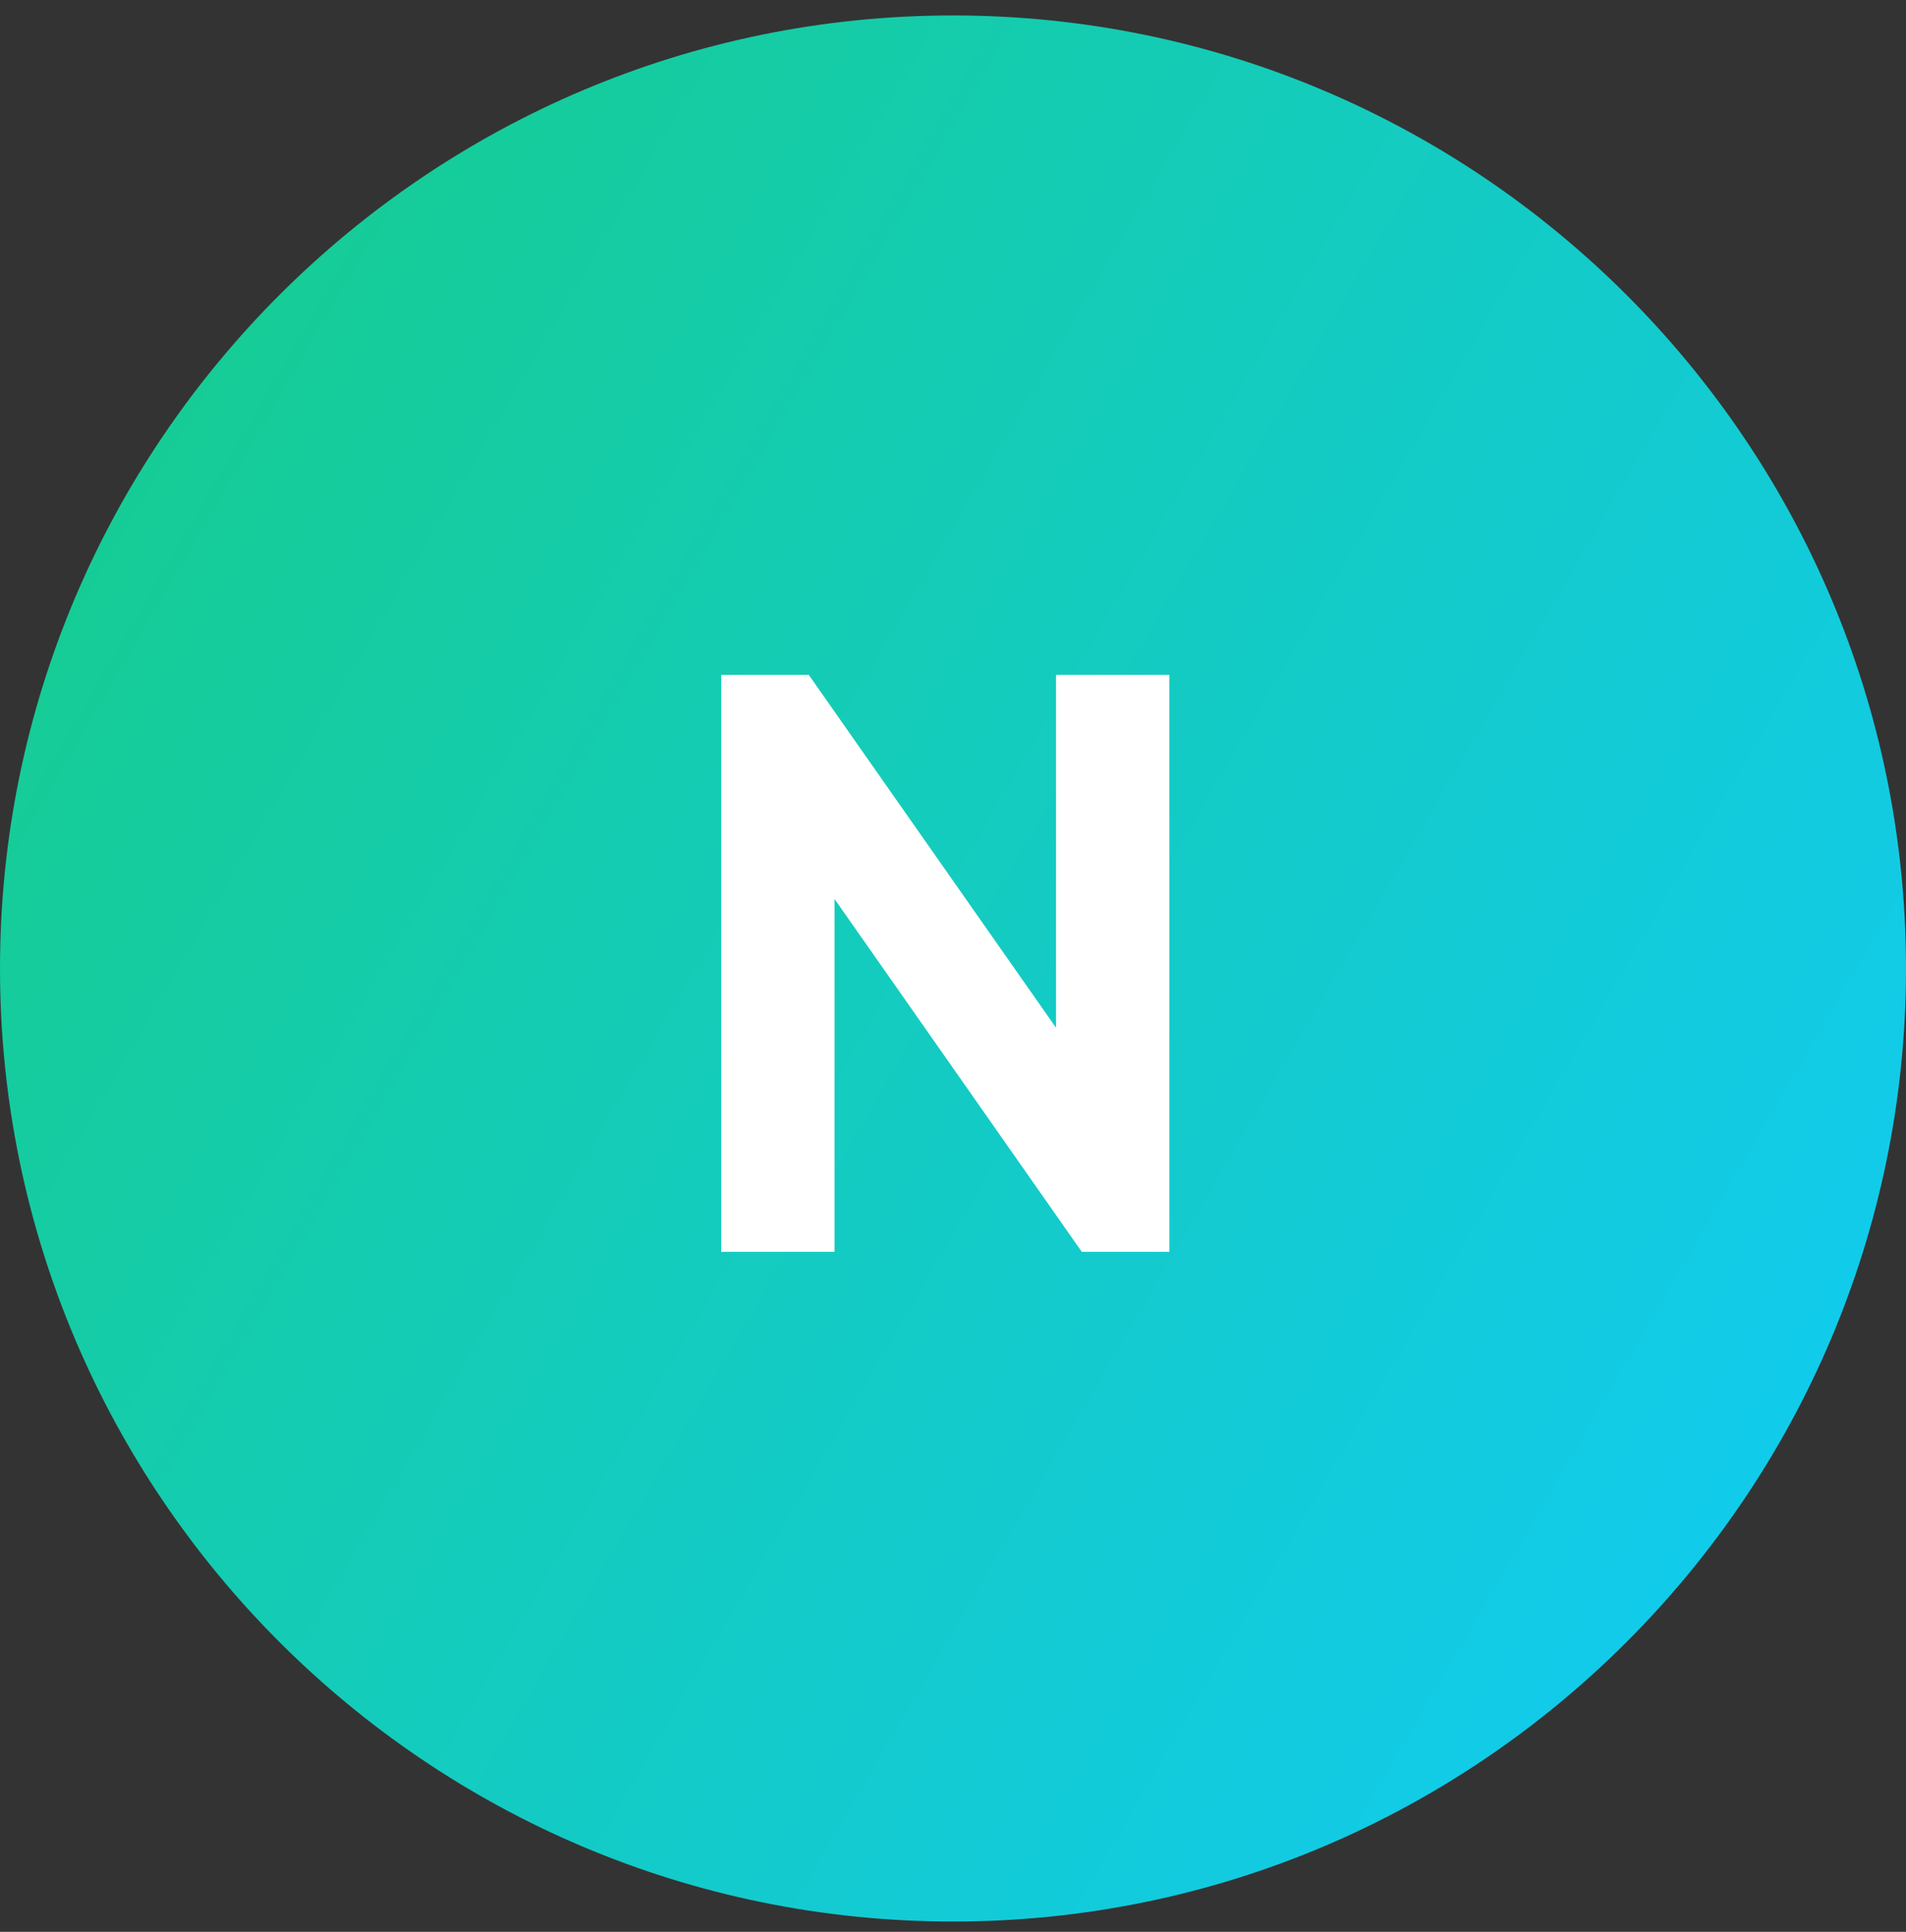
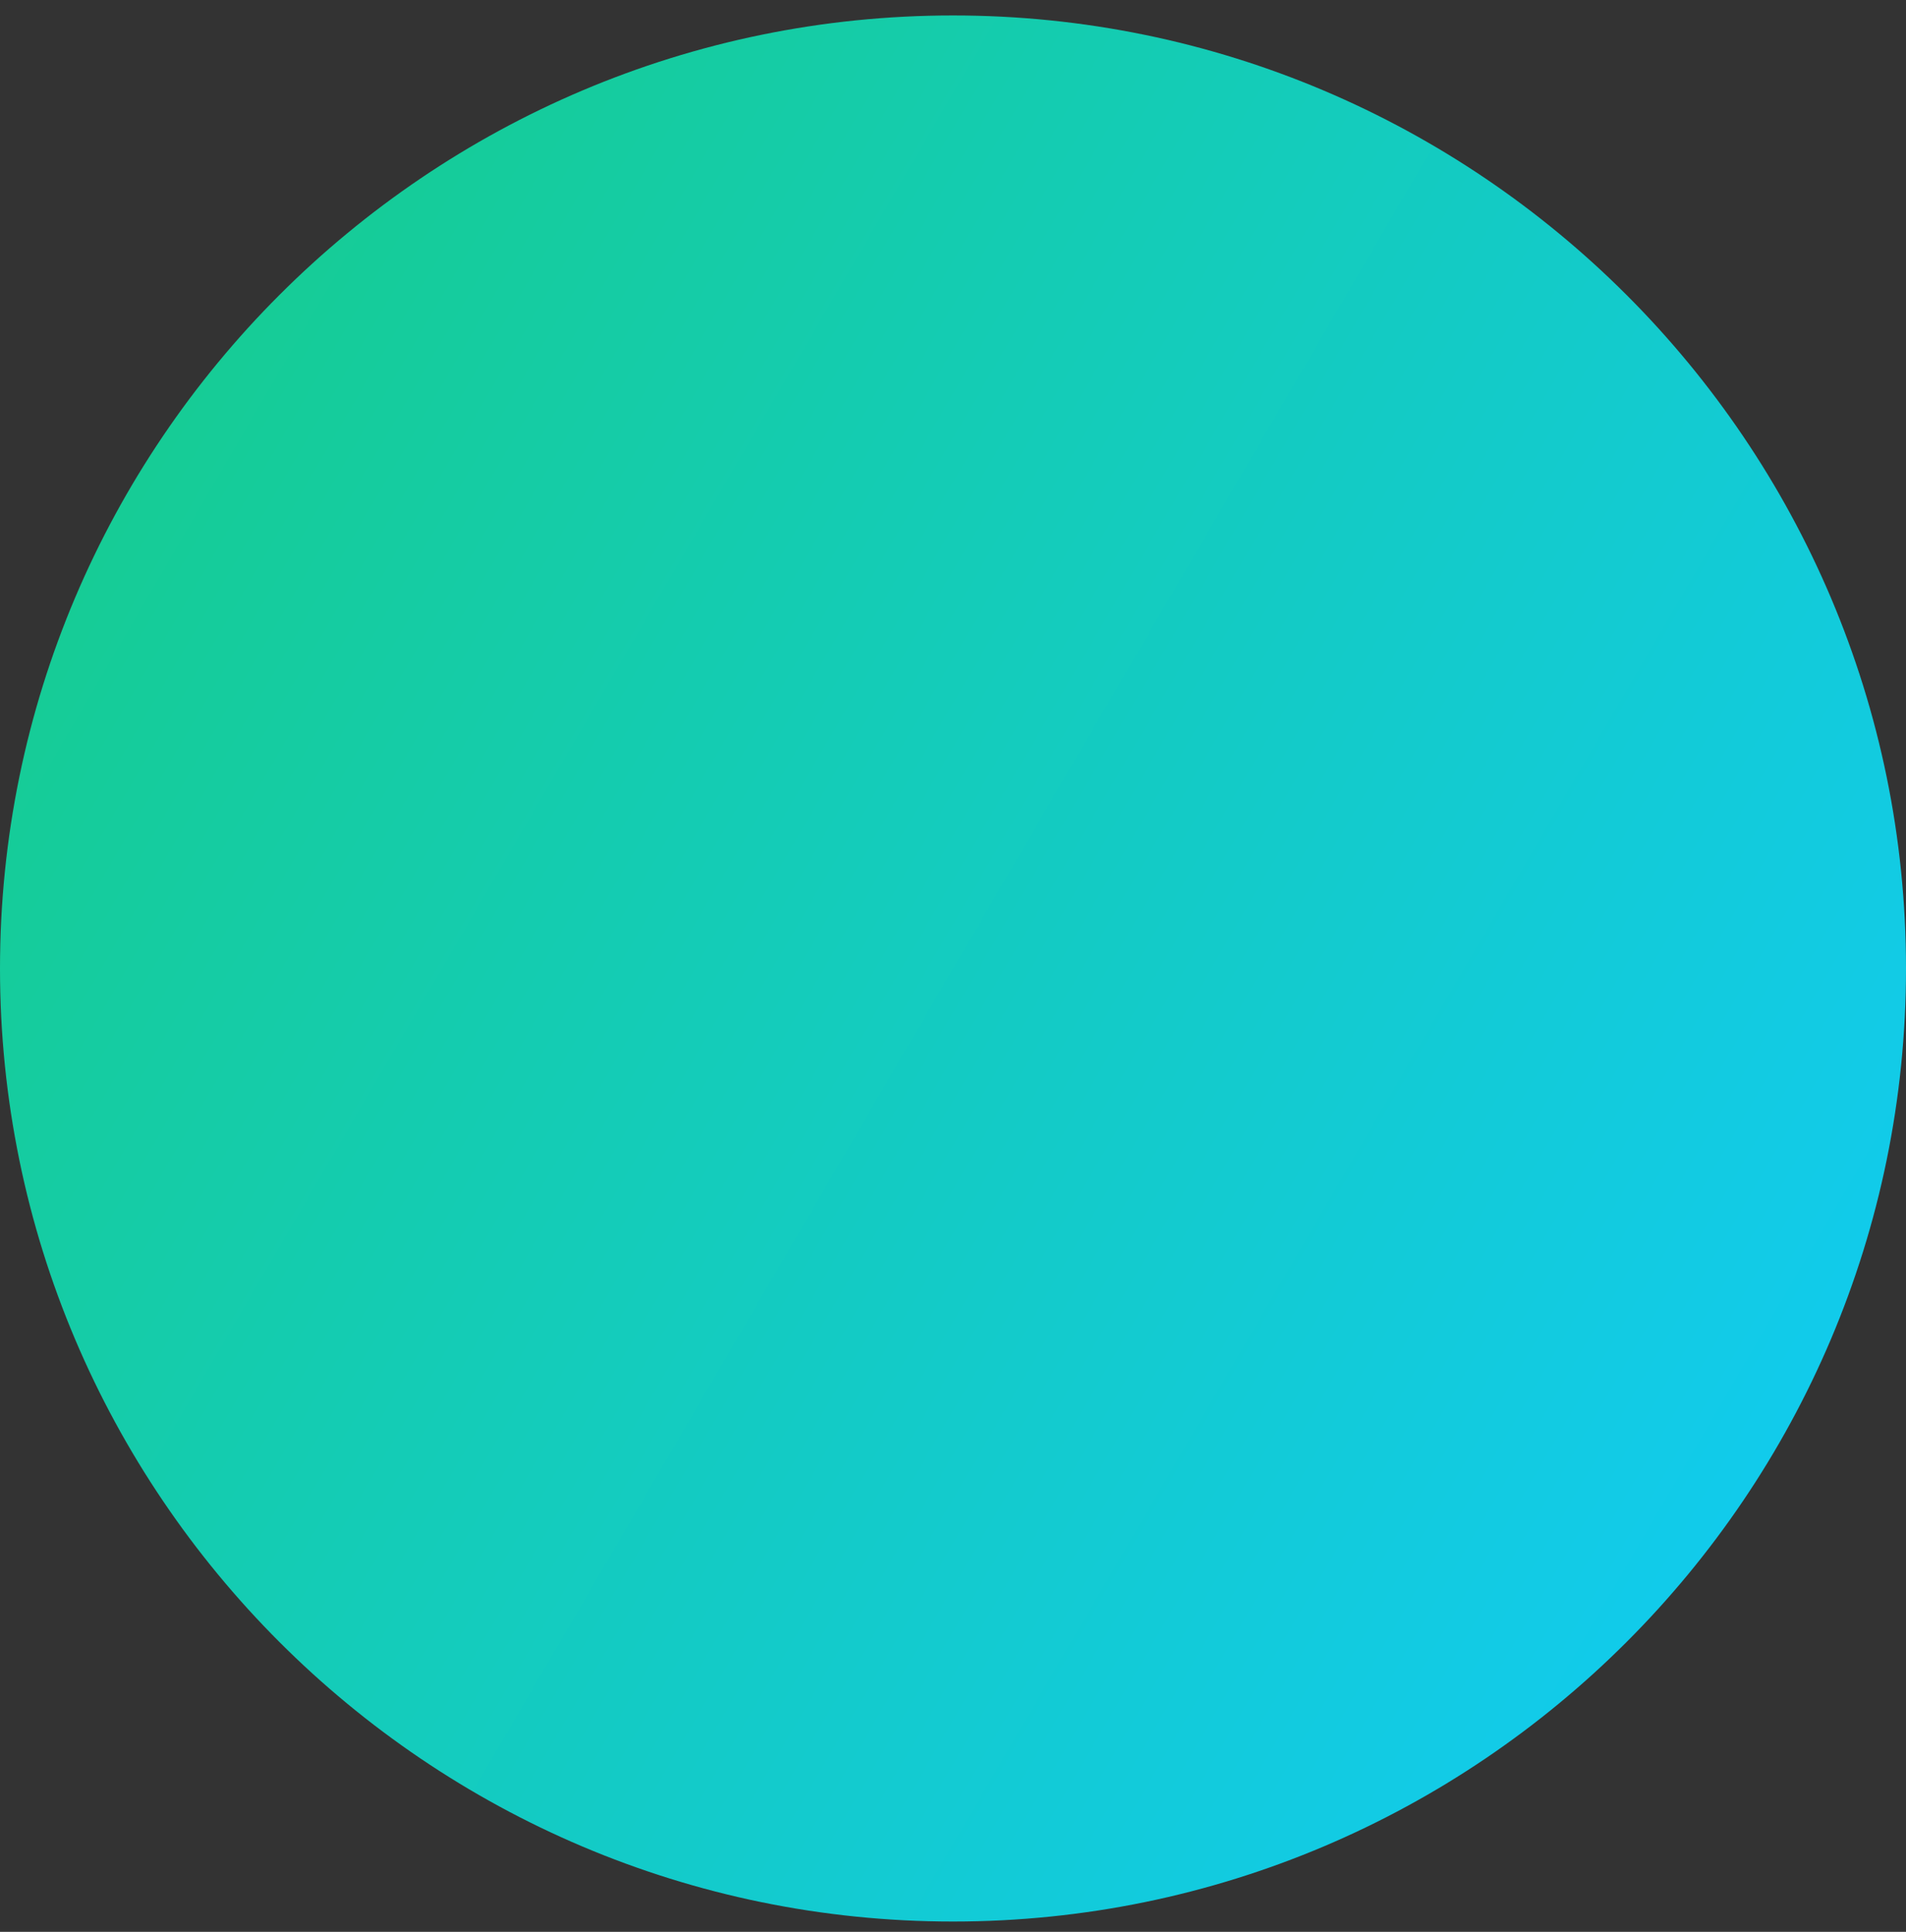
<svg xmlns="http://www.w3.org/2000/svg" id="Layer_1" viewBox="0 0 74 75">
  <rect x="0" y="0" width="74" height="75" fill="#333333" stroke="none" />
  <defs>
    <style>      .st0 {        fill: #fff;      }      .st1 {        fill: url(#linear-gradient);      }    </style>
    <linearGradient id="linear-gradient" x1="0" y1="60" x2="74" y2="16.8" gradientTransform="translate(0 76) scale(1 -1)" gradientUnits="userSpaceOnUse">
      <stop offset="0" stop-color="#16cc8f" />
      <stop offset="1" stop-color="#11cbf2" />
    </linearGradient>
  </defs>
  <path class="st1" d="M37,.6h0c20.4,0,37,16.6,37,37h0c0,20.4-16.6,37-37,37h0C16.6,74.6,0,58,0,37.6h0C0,17.2,16.6.6,37,.6Z" />
-   <path class="st0" d="M41,26.2h4.4v22.4h-3.4l-9.6-13.7v13.7h-4.4v-22.4h3.4l9.6,13.7v-13.7Z" />
</svg>